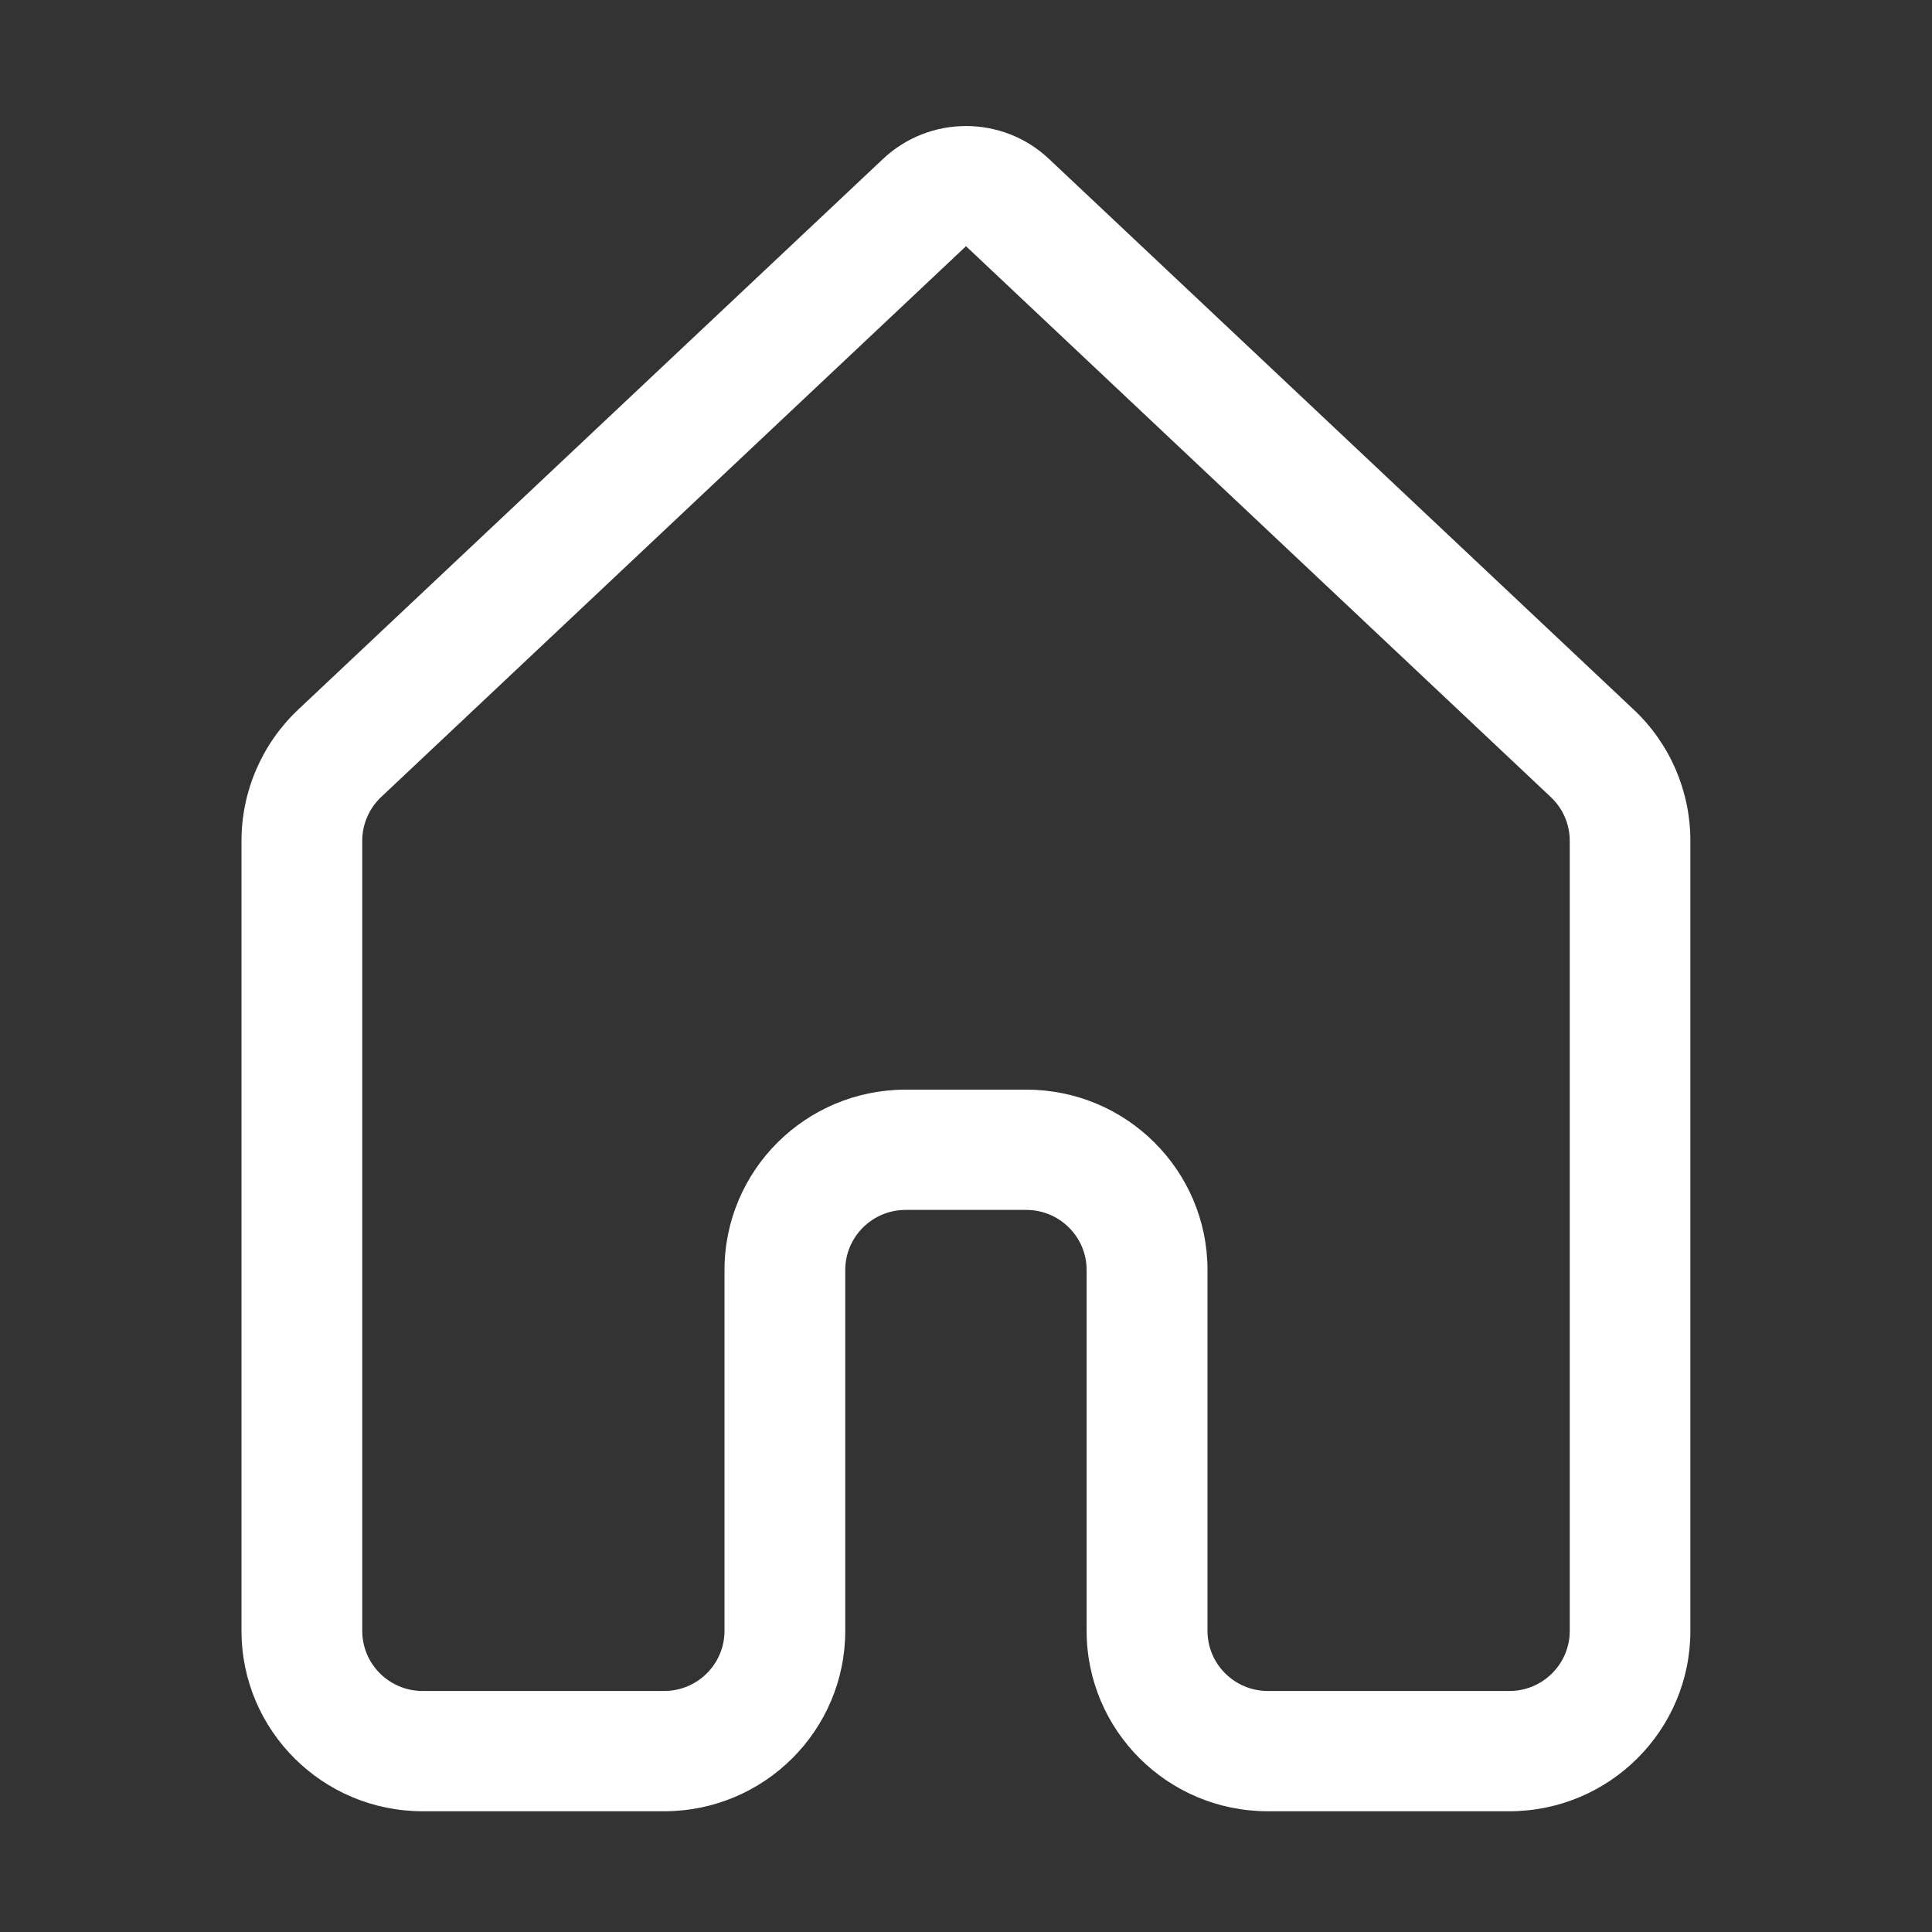
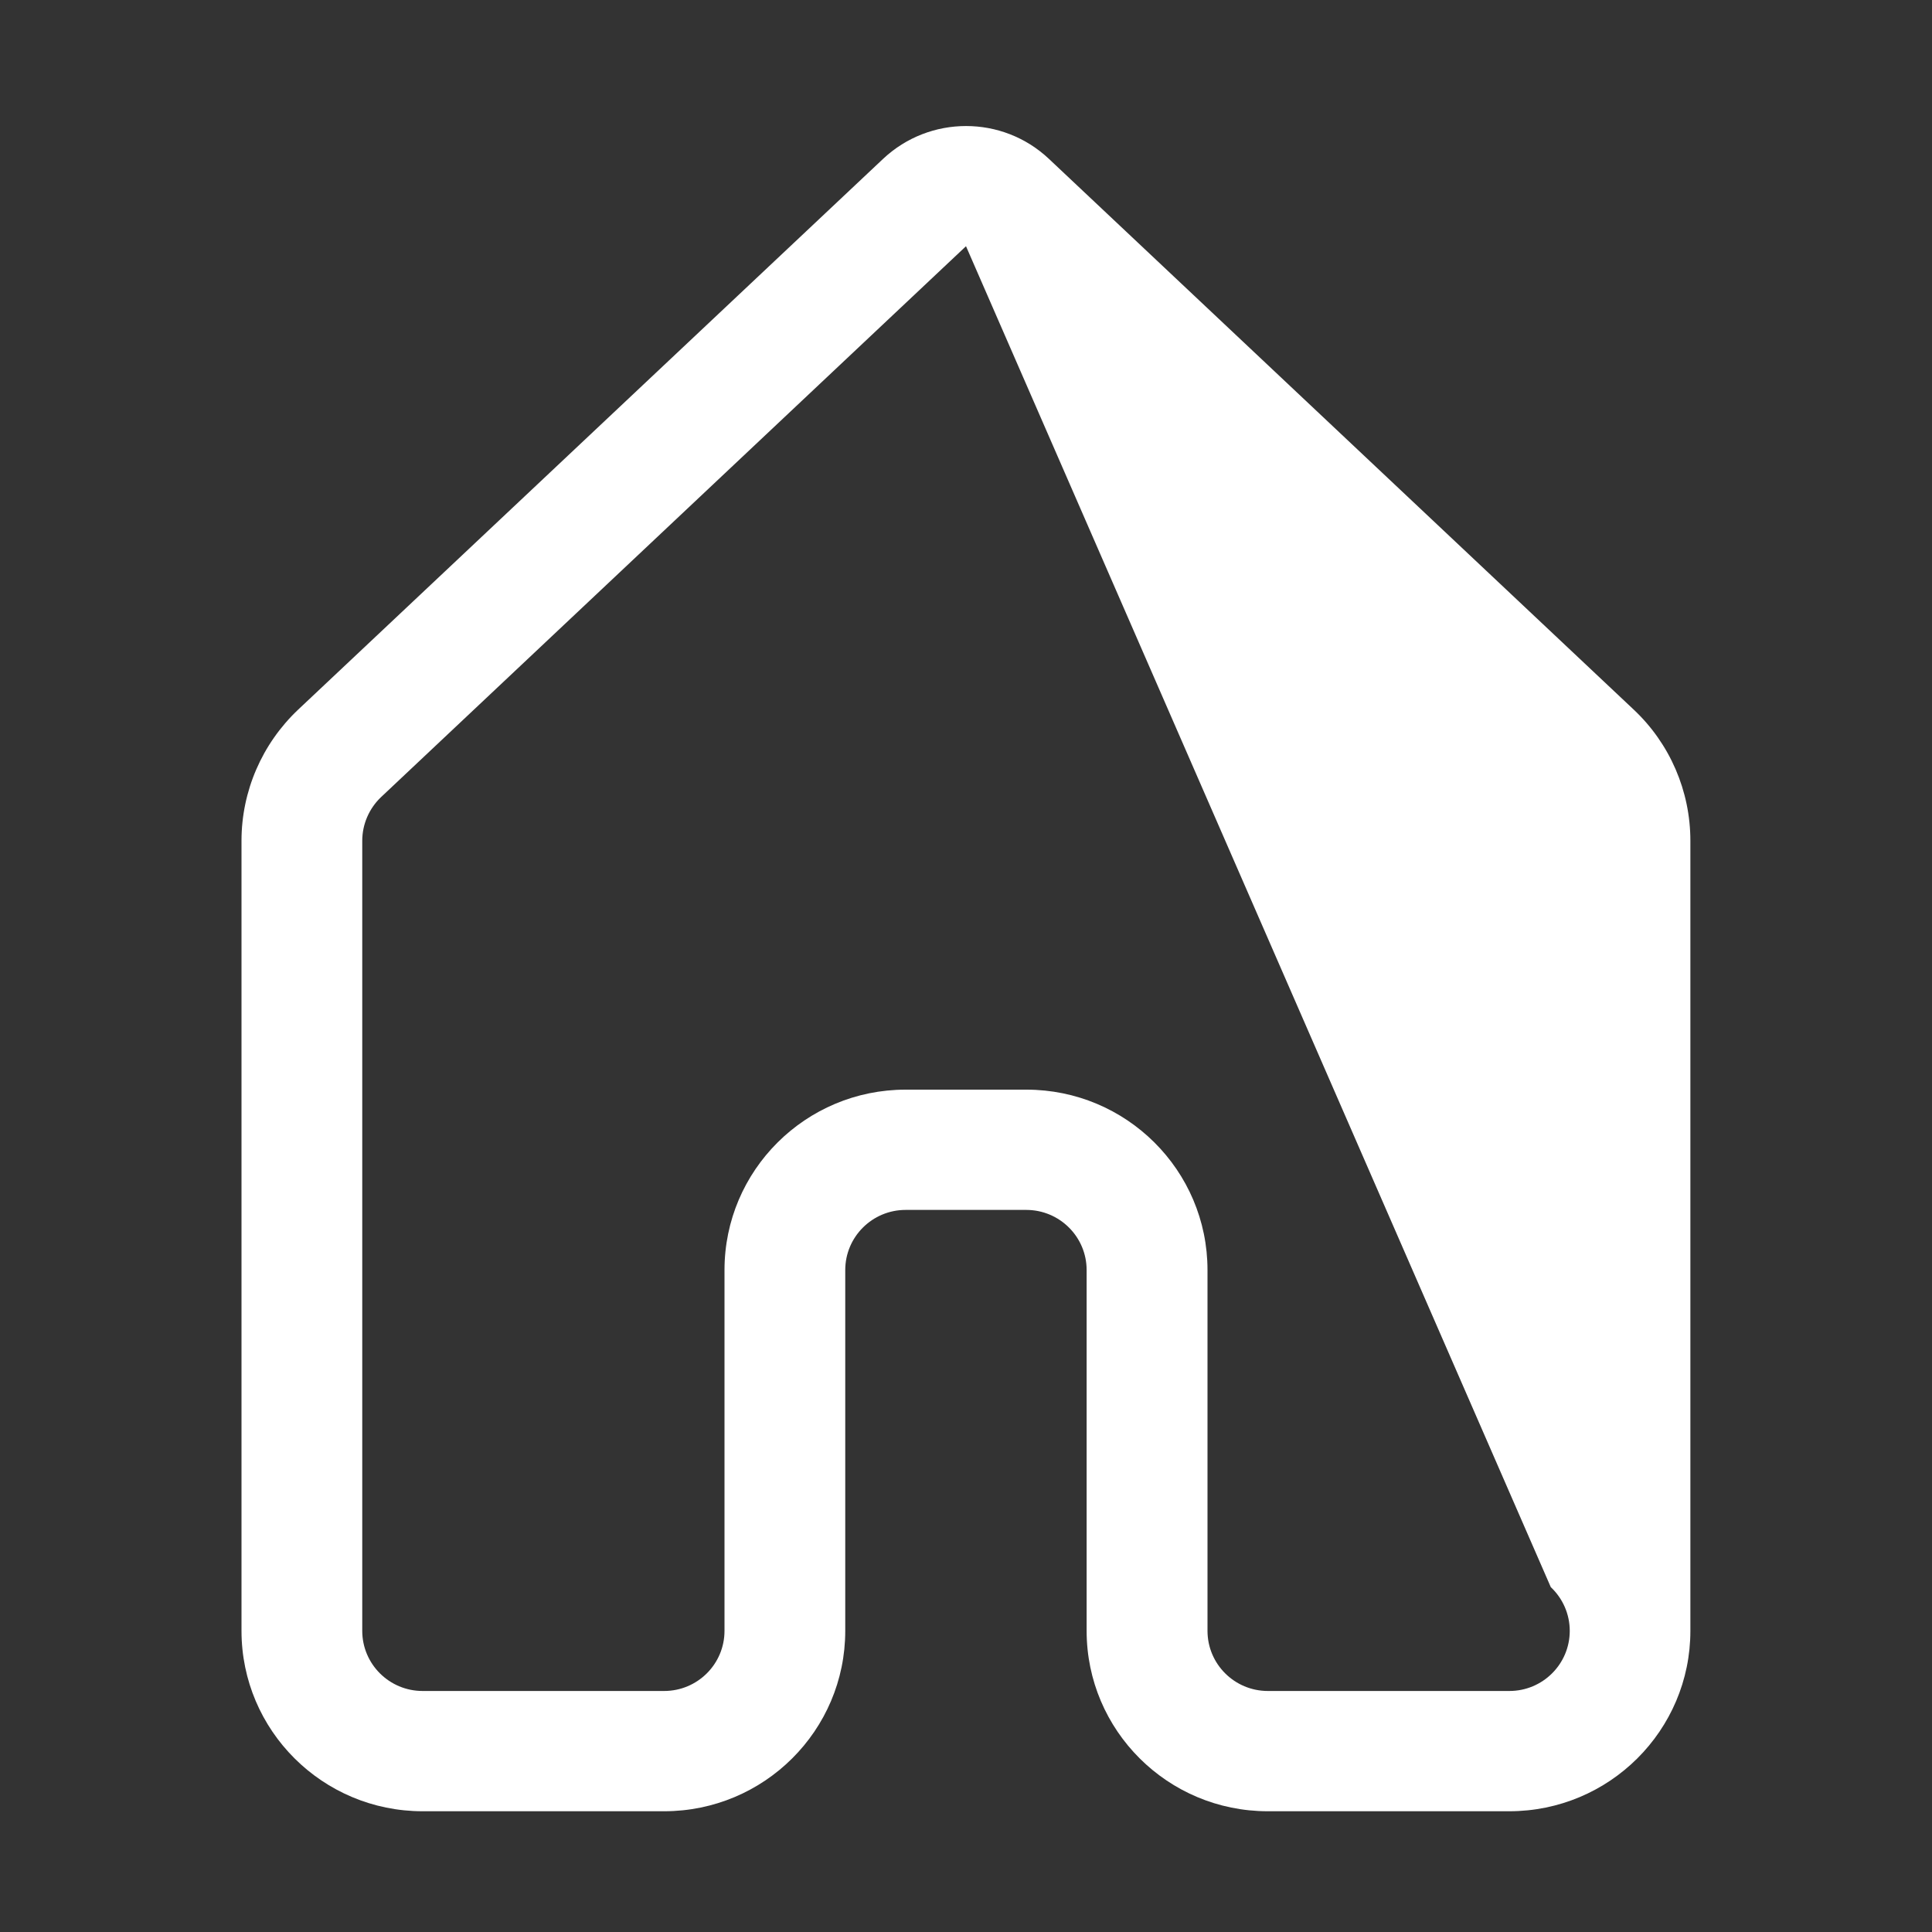
<svg xmlns="http://www.w3.org/2000/svg" version="1.1" id="Layer_1" x="0px" y="0px" width="16px" height="16px" viewBox="0 0 16 16" enable-background="new 0 0 16 16" xml:space="preserve">
  <rect x="0" y="0" width="16" height="16" fill="#333333" stroke="none" />
  <g id="icon">
-     <path d="M7.313,1.316c0.386,-0.363,0.989,-0.363,1.374,0l4.843,4.561c0.3,0.282,0.469,0.675,0.469,1.086v6.543c0,0.825,-0.672,1.494,-1.5,1.494h-2c-0.828,0,-1.5,-0.669,-1.5,-1.494v-2.988c0,-0.275,-0.224,-0.498,-0.5,-0.498H7.5c-0.276,0,-0.5,0.223,-0.5,0.498v2.988C7,14.331,6.328,15,5.5,15H3.5c-0.828,0,-1.5,-0.669,-1.5,-1.494V6.963c0,-0.411,0.17,-0.803,0.469,-1.086L7.313,1.316zM8,2.039L3.156,6.601C3.057,6.695,3,6.826,3,6.963v6.543c0,0.275,0.224,0.498,0.5,0.498h2c0.276,0,0.5,-0.223,0.5,-0.498v-2.988c0,-0.825,0.672,-1.494,1.5,-1.494h1c0.828,0,1.5,0.669,1.5,1.494v2.988c0,0.275,0.224,0.498,0.5,0.498h2c0.276,0,0.5,-0.223,0.5,-0.498V6.963c0,-0.137,-0.057,-0.268,-0.157,-0.362L8,2.039z" fill="#fff" />
+     <path d="M7.313,1.316c0.386,-0.363,0.989,-0.363,1.374,0l4.843,4.561c0.3,0.282,0.469,0.675,0.469,1.086v6.543c0,0.825,-0.672,1.494,-1.5,1.494h-2c-0.828,0,-1.5,-0.669,-1.5,-1.494v-2.988c0,-0.275,-0.224,-0.498,-0.5,-0.498H7.5c-0.276,0,-0.5,0.223,-0.5,0.498v2.988C7,14.331,6.328,15,5.5,15H3.5c-0.828,0,-1.5,-0.669,-1.5,-1.494V6.963c0,-0.411,0.17,-0.803,0.469,-1.086L7.313,1.316zM8,2.039L3.156,6.601C3.057,6.695,3,6.826,3,6.963v6.543c0,0.275,0.224,0.498,0.5,0.498h2c0.276,0,0.5,-0.223,0.5,-0.498v-2.988c0,-0.825,0.672,-1.494,1.5,-1.494h1c0.828,0,1.5,0.669,1.5,1.494v2.988c0,0.275,0.224,0.498,0.5,0.498h2c0.276,0,0.5,-0.223,0.5,-0.498c0,-0.137,-0.057,-0.268,-0.157,-0.362L8,2.039z" fill="#fff" />
  </g>
</svg>